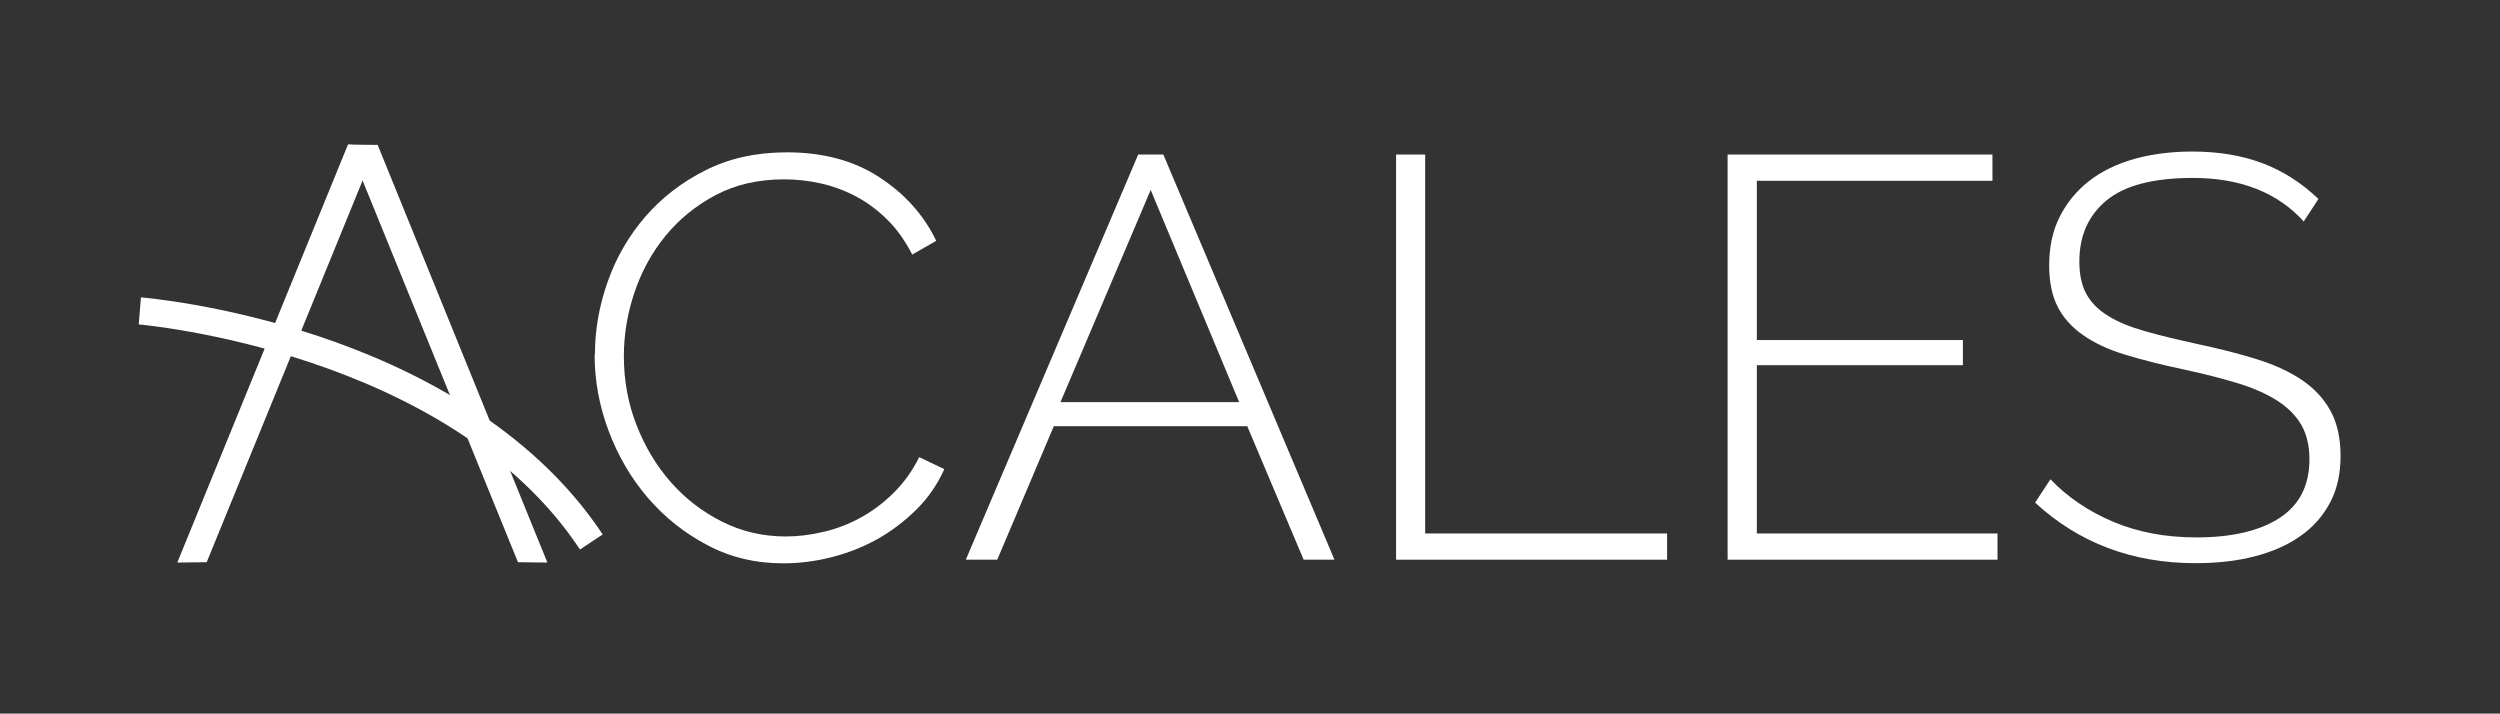
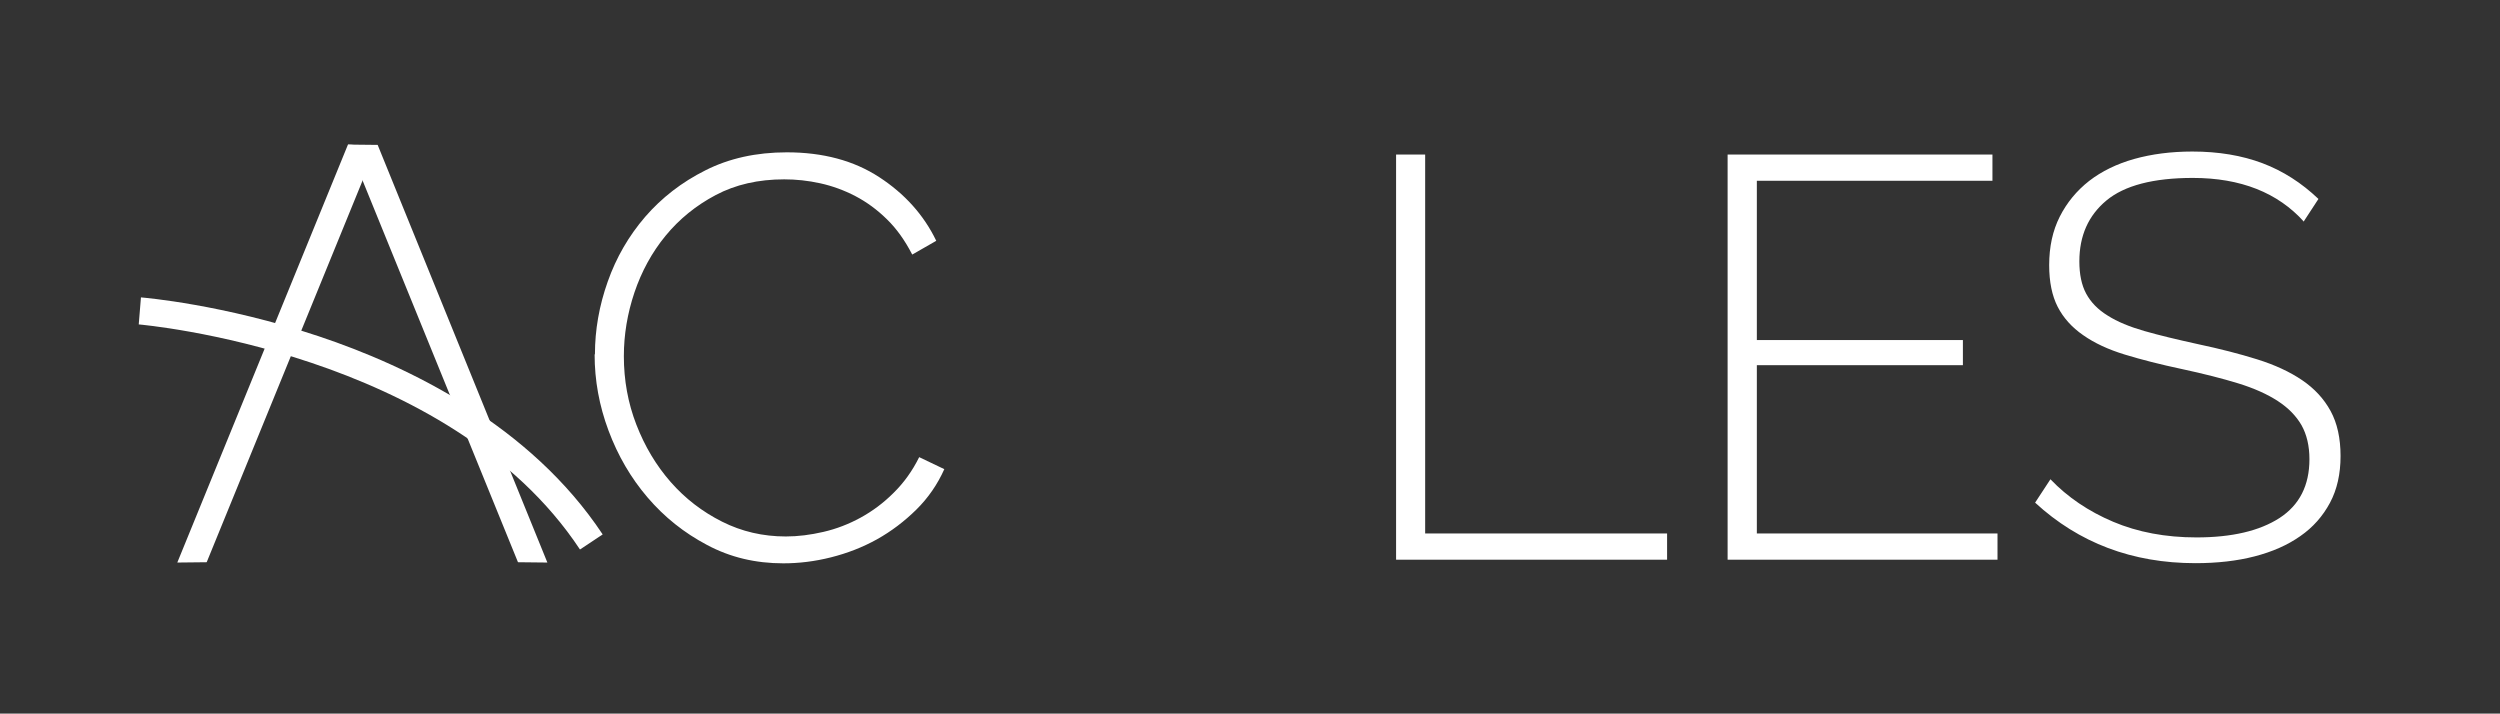
<svg xmlns="http://www.w3.org/2000/svg" id="Ebene_1" viewBox="0 0 158.21 45.16">
  <rect x="0" y="0" width="158.21" height="45.16" fill="#333333" stroke="none" />
  <defs>
    <style>      .st0 {        fill: #fff;      }    </style>
  </defs>
  <g>
    <path class="st0" d="M37.65,22.42c0-1.54.27-3.08.81-4.6.54-1.53,1.33-2.89,2.37-4.1,1.04-1.2,2.31-2.19,3.81-2.94,1.5-.76,3.22-1.14,5.15-1.14,2.29,0,4.24.52,5.85,1.57,1.61,1.05,2.82,2.39,3.61,4.03l-1.52.87c-.46-.89-.99-1.64-1.61-2.24-.61-.6-1.28-1.09-1.99-1.46-.71-.37-1.45-.64-2.22-.81-.77-.17-1.53-.25-2.28-.25-1.64,0-3.08.33-4.33.99-1.25.66-2.31,1.52-3.18,2.58-.87,1.06-1.52,2.26-1.97,3.59-.45,1.34-.67,2.68-.67,4.03,0,1.52.26,2.96.79,4.33.53,1.37,1.25,2.58,2.17,3.63s2,1.88,3.25,2.51,2.6.94,4.04.94c.77,0,1.56-.1,2.38-.29.82-.19,1.6-.49,2.35-.9.75-.41,1.45-.93,2.09-1.57.65-.64,1.19-1.39,1.62-2.26l1.59.76c-.43.96-1.02,1.82-1.77,2.56s-1.58,1.37-2.49,1.88c-.92.51-1.88.88-2.91,1.14s-2.03.38-3.02.38c-1.76,0-3.36-.38-4.82-1.16-1.46-.77-2.71-1.77-3.77-3.01s-1.88-2.65-2.47-4.23c-.59-1.58-.88-3.18-.88-4.82Z" />
-     <path class="st0" d="M72.03,9.78h1.59l10.83,25.64h-1.95l-3.57-8.45h-12.24l-3.58,8.45h-1.99l10.91-25.64ZM78.42,25.45l-5.6-13.43-5.71,13.43h11.3Z" />
    <path class="st0" d="M88.35,35.42V9.78h1.84v23.98h15.31v1.66h-17.15Z" />
    <path class="st0" d="M126.41,33.76v1.66h-17.08V9.78h16.76v1.66h-14.91v10.08h13.04v1.59h-13.04v10.65h15.24Z" />
    <path class="st0" d="M145.81,14.04c-1.66-1.85-4.01-2.78-7.04-2.78-2.5,0-4.33.48-5.47,1.43-1.14.95-1.71,2.23-1.71,3.85,0,.82.14,1.5.43,2.04.29.54.74,1.01,1.36,1.39.61.39,1.39.71,2.33.98.94.27,2.07.54,3.39.83,1.37.29,2.62.61,3.74.96s2.07.79,2.85,1.32c.78.53,1.38,1.18,1.8,1.95s.63,1.72.63,2.85-.22,2.12-.67,2.96-1.07,1.55-1.88,2.11c-.81.57-1.77.99-2.89,1.28s-2.37.43-3.74.43c-4,0-7.38-1.28-10.15-3.83l.97-1.48c1.08,1.13,2.41,2.03,3.97,2.69s3.32.99,5.27.99c2.24,0,3.99-.41,5.26-1.23,1.26-.82,1.89-2.06,1.89-3.72,0-.84-.17-1.56-.5-2.15-.34-.59-.84-1.1-1.5-1.53-.66-.43-1.5-.81-2.51-1.12-1.01-.31-2.19-.61-3.54-.9-1.37-.29-2.58-.6-3.63-.92s-1.93-.73-2.64-1.23c-.71-.49-1.25-1.09-1.61-1.79-.36-.7-.54-1.58-.54-2.64,0-1.16.22-2.18.67-3.07.45-.89,1.07-1.64,1.86-2.26.79-.61,1.75-1.08,2.85-1.39,1.11-.31,2.34-.47,3.68-.47,1.66,0,3.14.25,4.44.74,1.3.49,2.48,1.25,3.54,2.26l-.94,1.44Z" />
  </g>
  <path class="st0" d="M36.7,34.77c-8.29-12.53-27.73-14.22-27.92-14.24l.14-1.71c.21.02,5.16.43,11.25,2.46,5.66,1.89,13.37,5.6,17.97,12.54l-1.43.95Z" />
  <g>
    <polygon class="st0" points="13.08 35.58 11.22 35.6 22.02 9.15 23.83 9.26 13.08 35.58" />
    <polygon class="st0" points="32.78 35.58 22.02 9.15 23.9 9.17 34.64 35.6 32.78 35.58" />
  </g>
</svg>